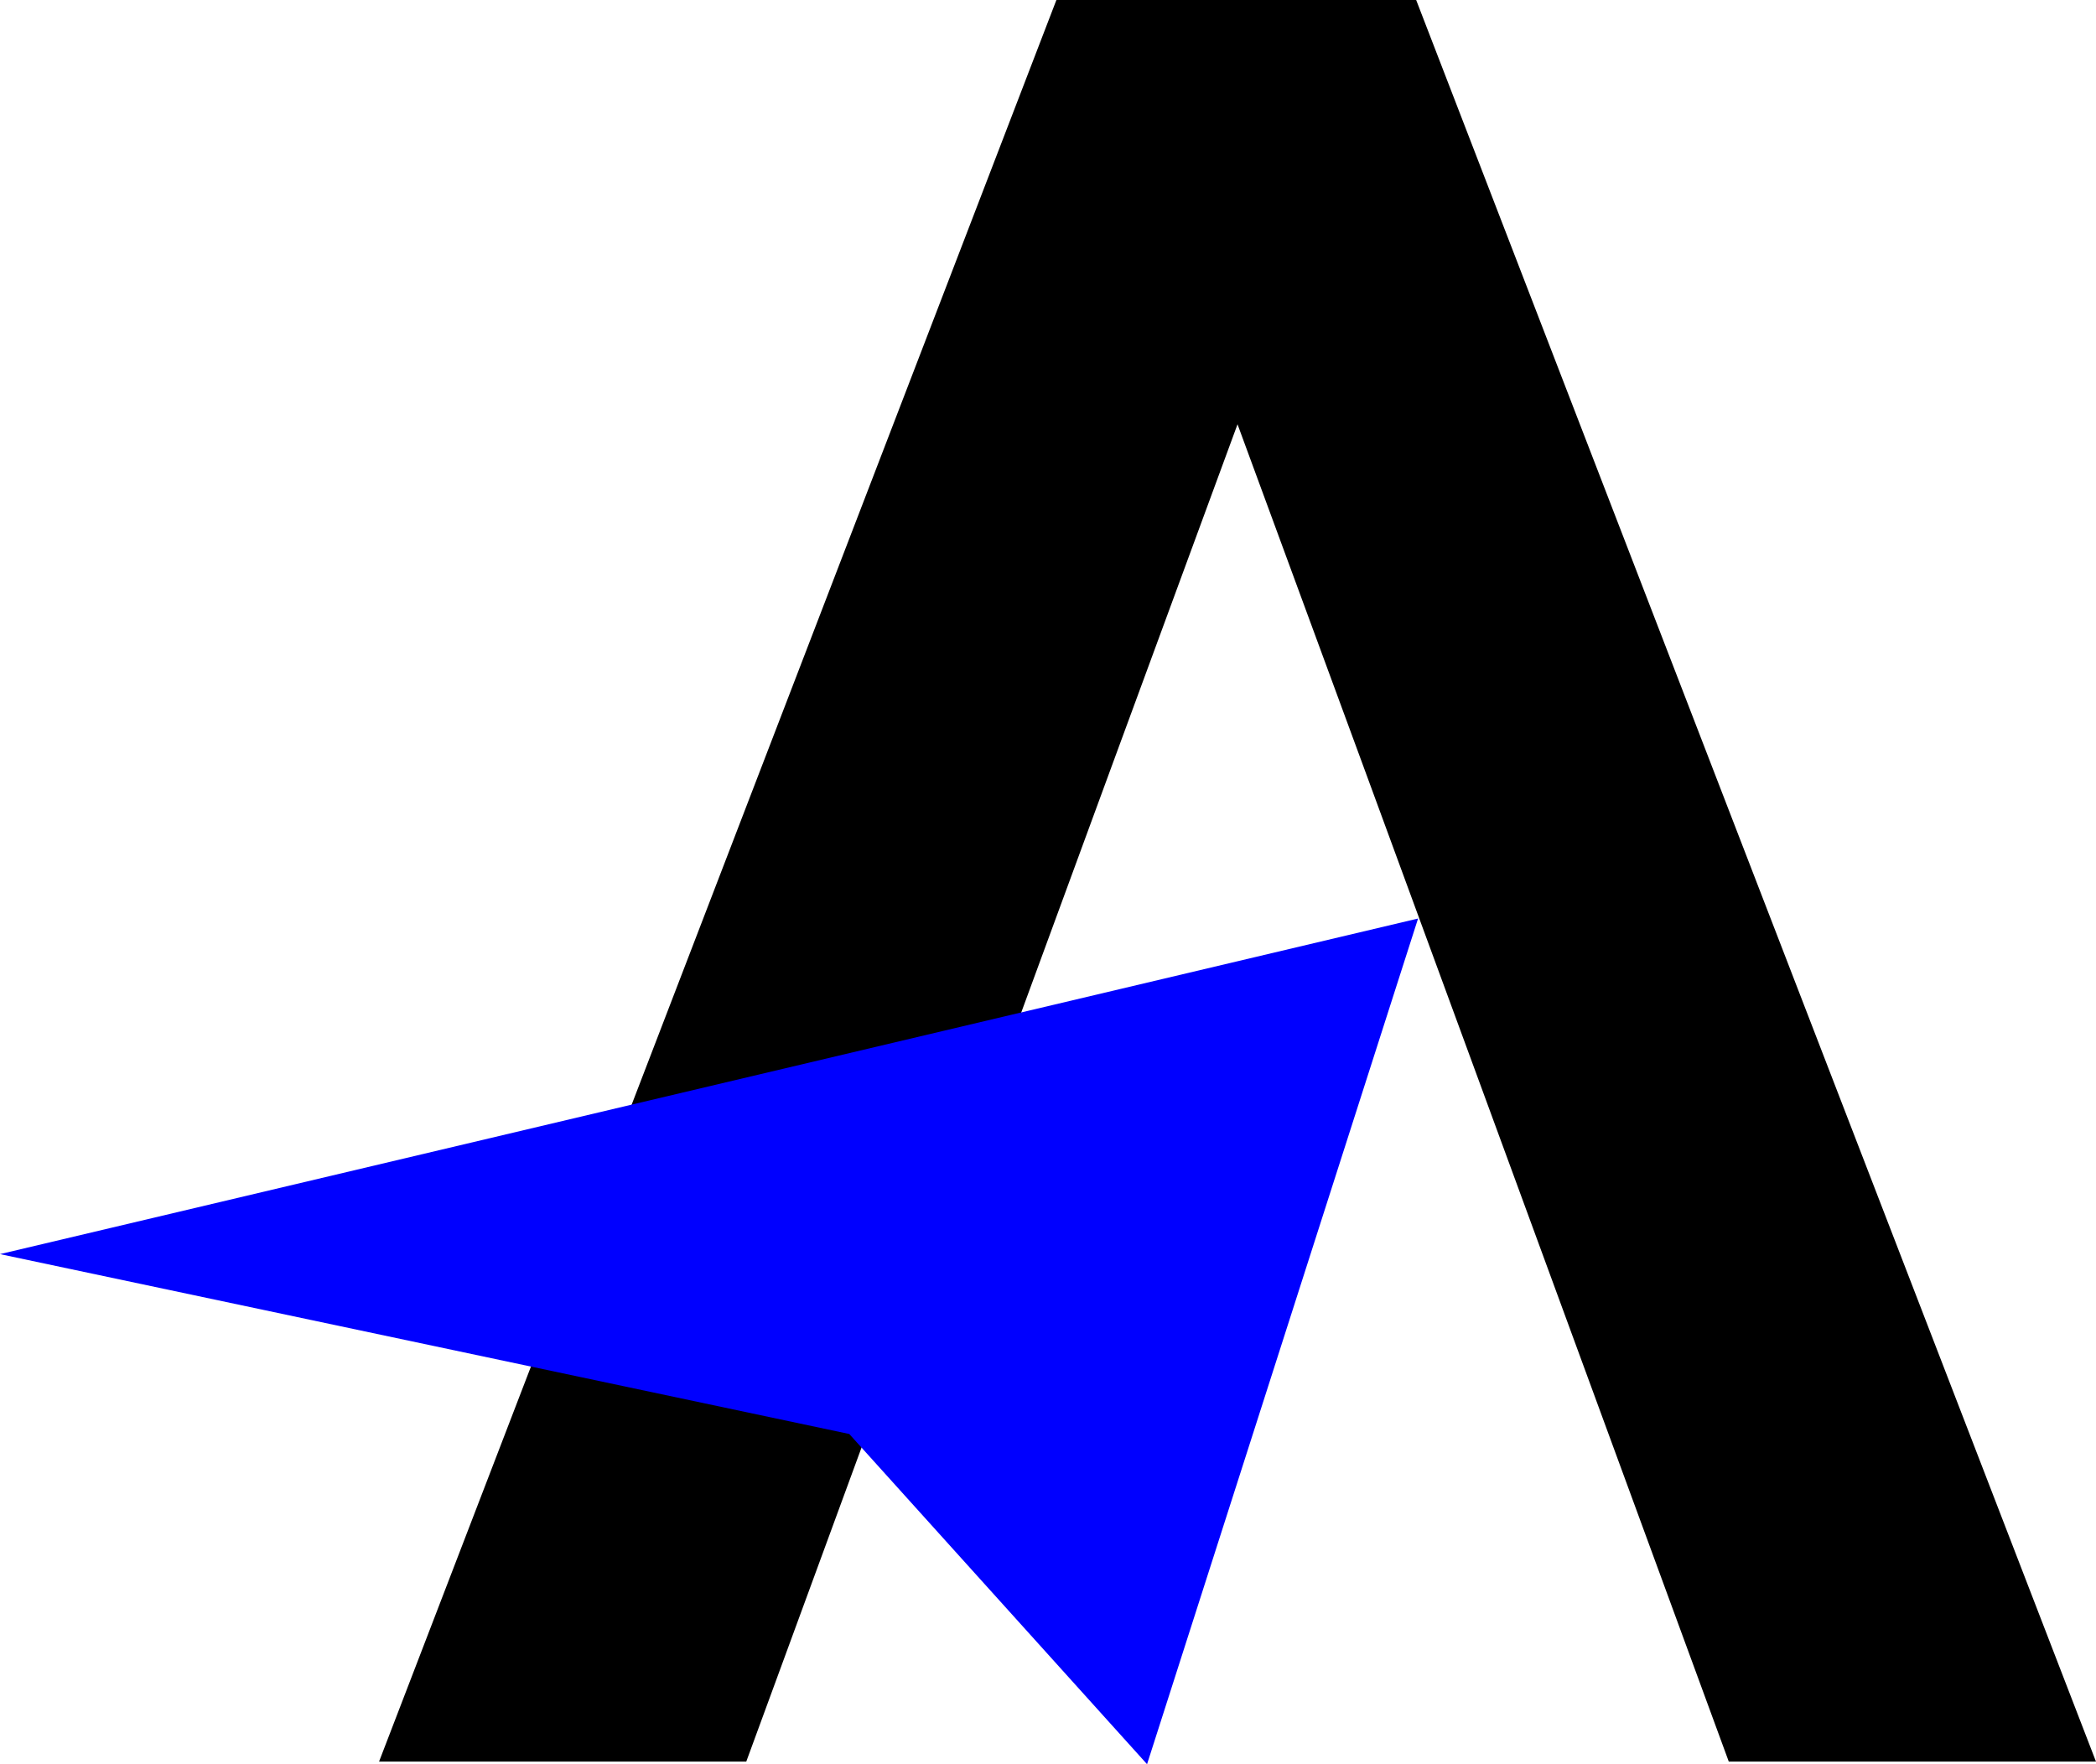
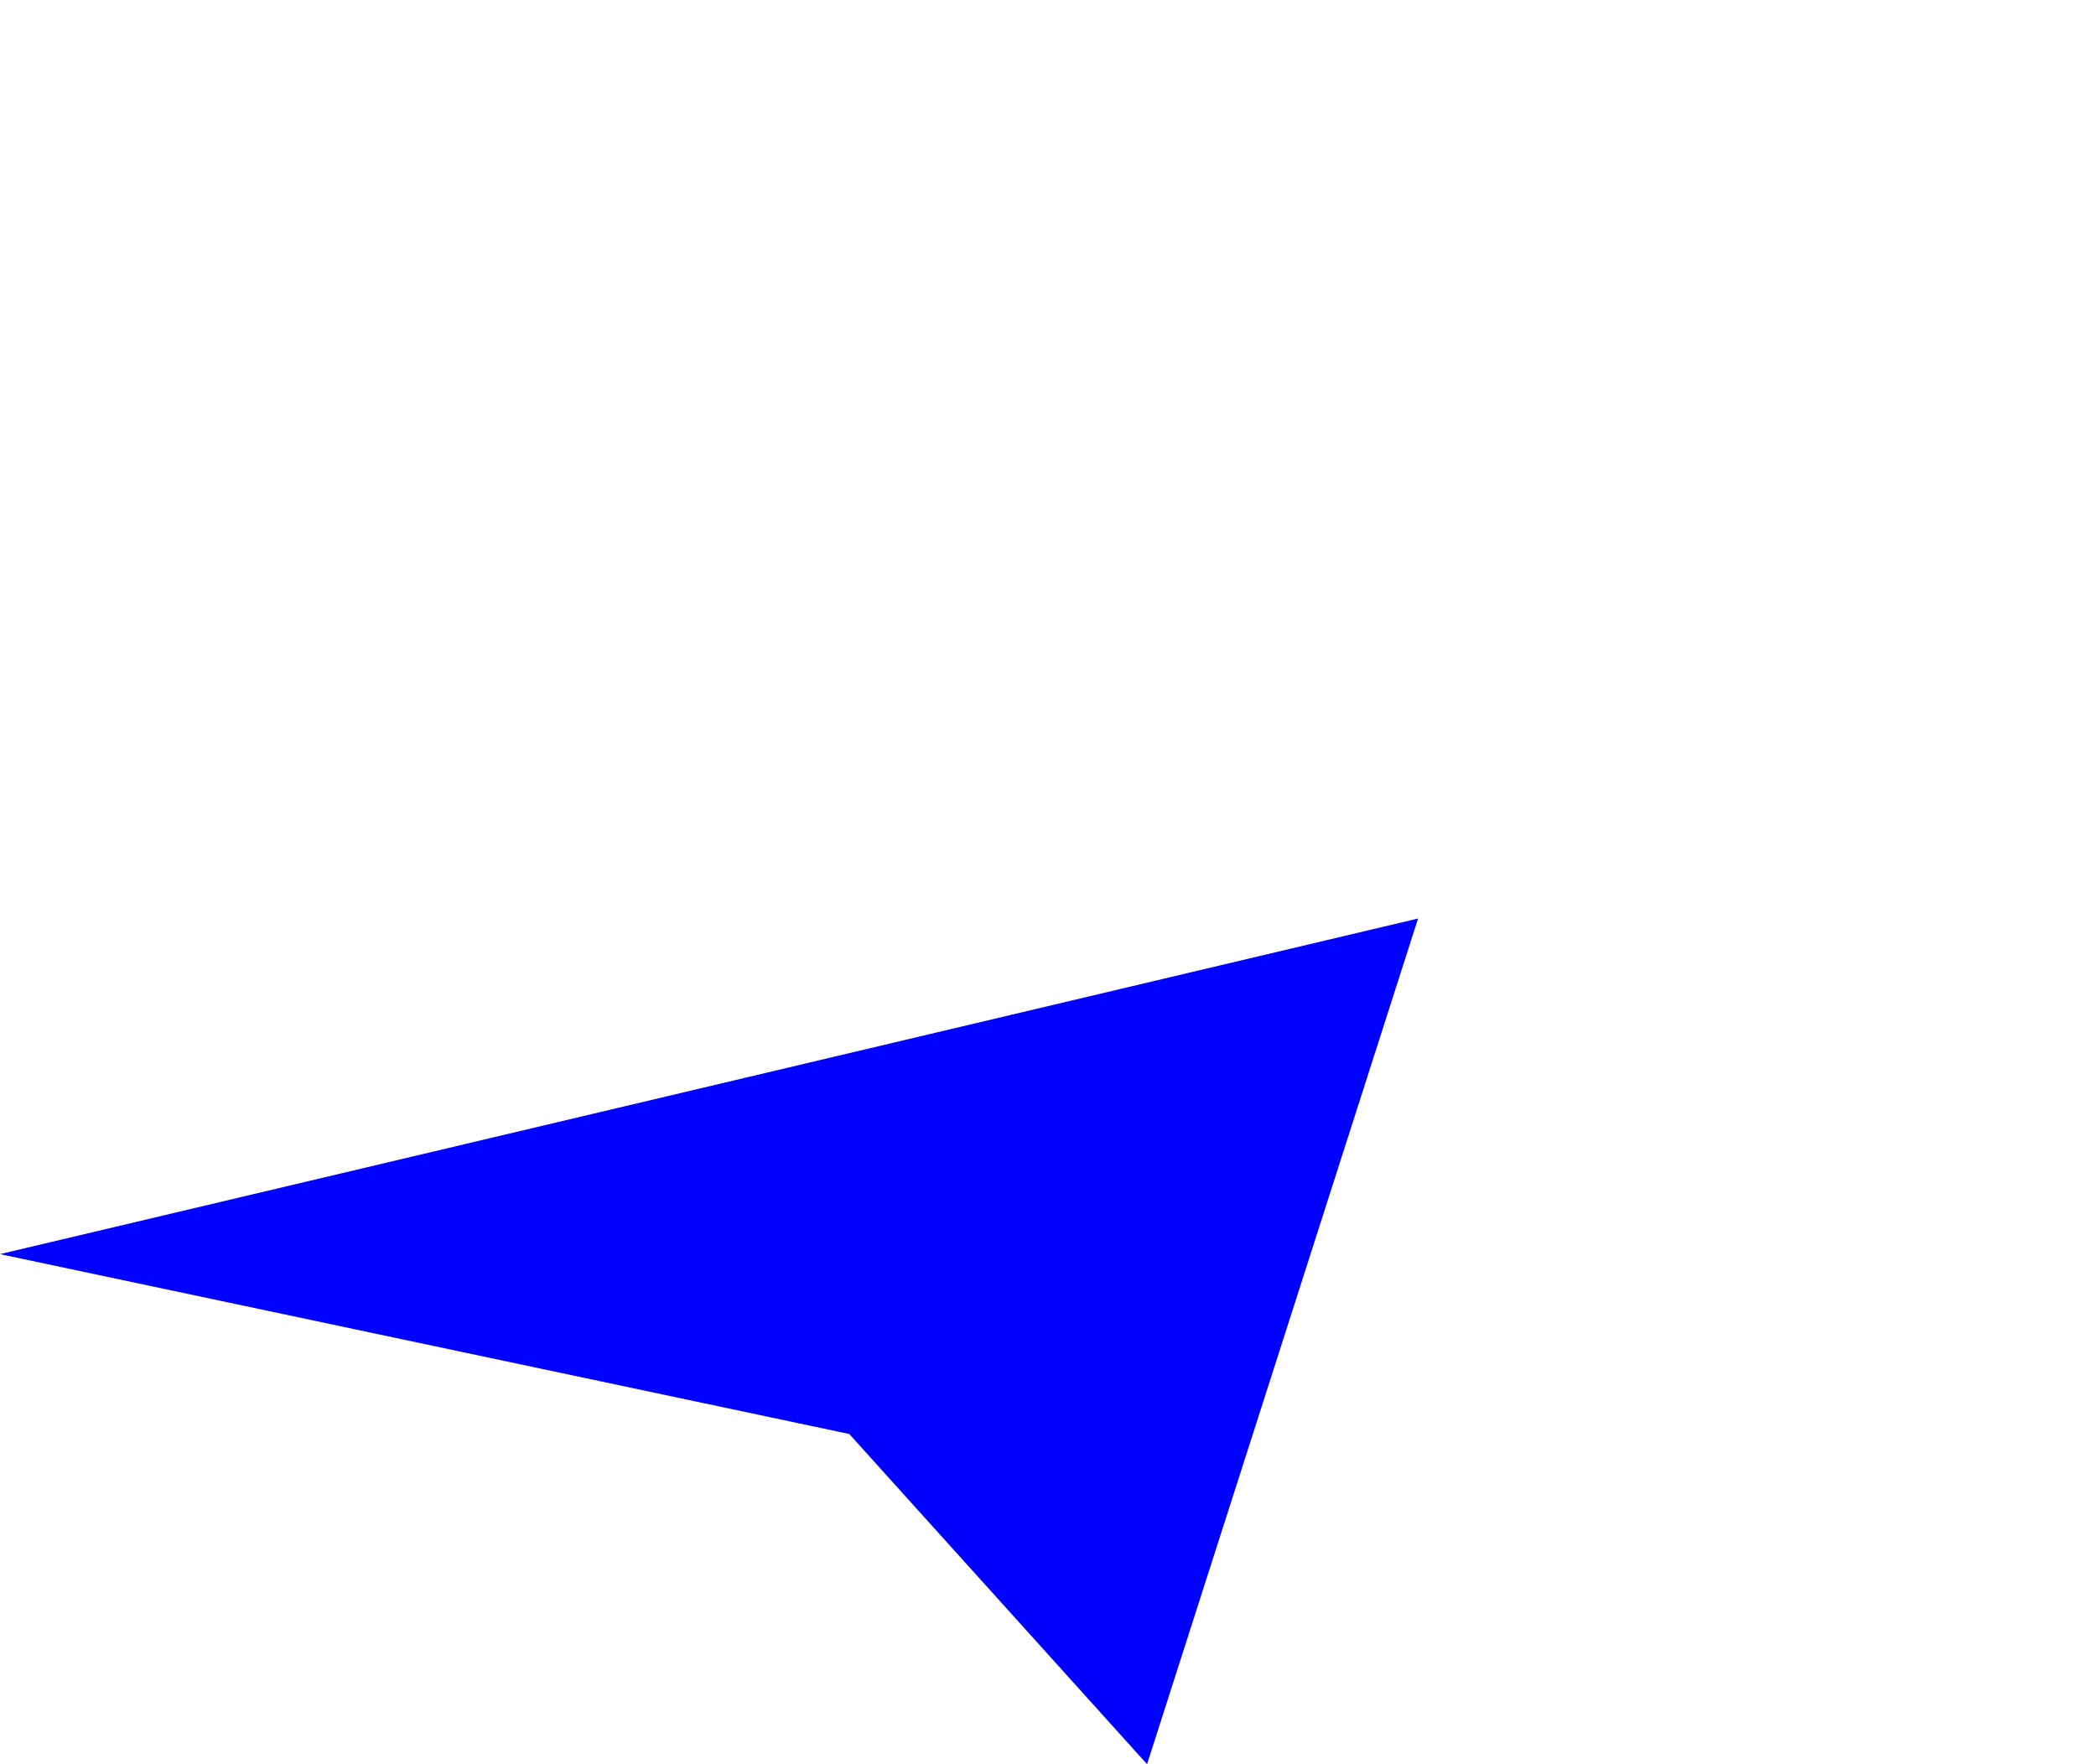
<svg xmlns="http://www.w3.org/2000/svg" xml:space="preserve" width="2044.24" height="1720.62" version="1.1" style="shape-rendering:geometricPrecision; text-rendering:geometricPrecision; image-rendering:optimizeQuality; fill-rule:evenodd; clip-rule:evenodd" viewBox="0 0 2044.24 1720.62">
  <defs>
    <style type="text/css">
   
    .fil1 {fill:blue}
    .fil0 {fill:black;fill-rule:nonzero}
   
  </style>
  </defs>
  <g id="Layer_x0020_1">
-     <path class="fil0" d="M1030.31 0l-660.62 1718.11 358.14 0c159.65,-434.79 319.01,-869.69 479.13,-1304.31 160.12,434.62 319.48,869.52 479.13,1304.31l358.14 0 -663.04 -1718.11 -350.88 0z" />
    <polygon class="fil1" points="1383.06,895.83 1118.73,1720.62 828.29,1398.57 -0,1223.14 " />
  </g>
</svg>